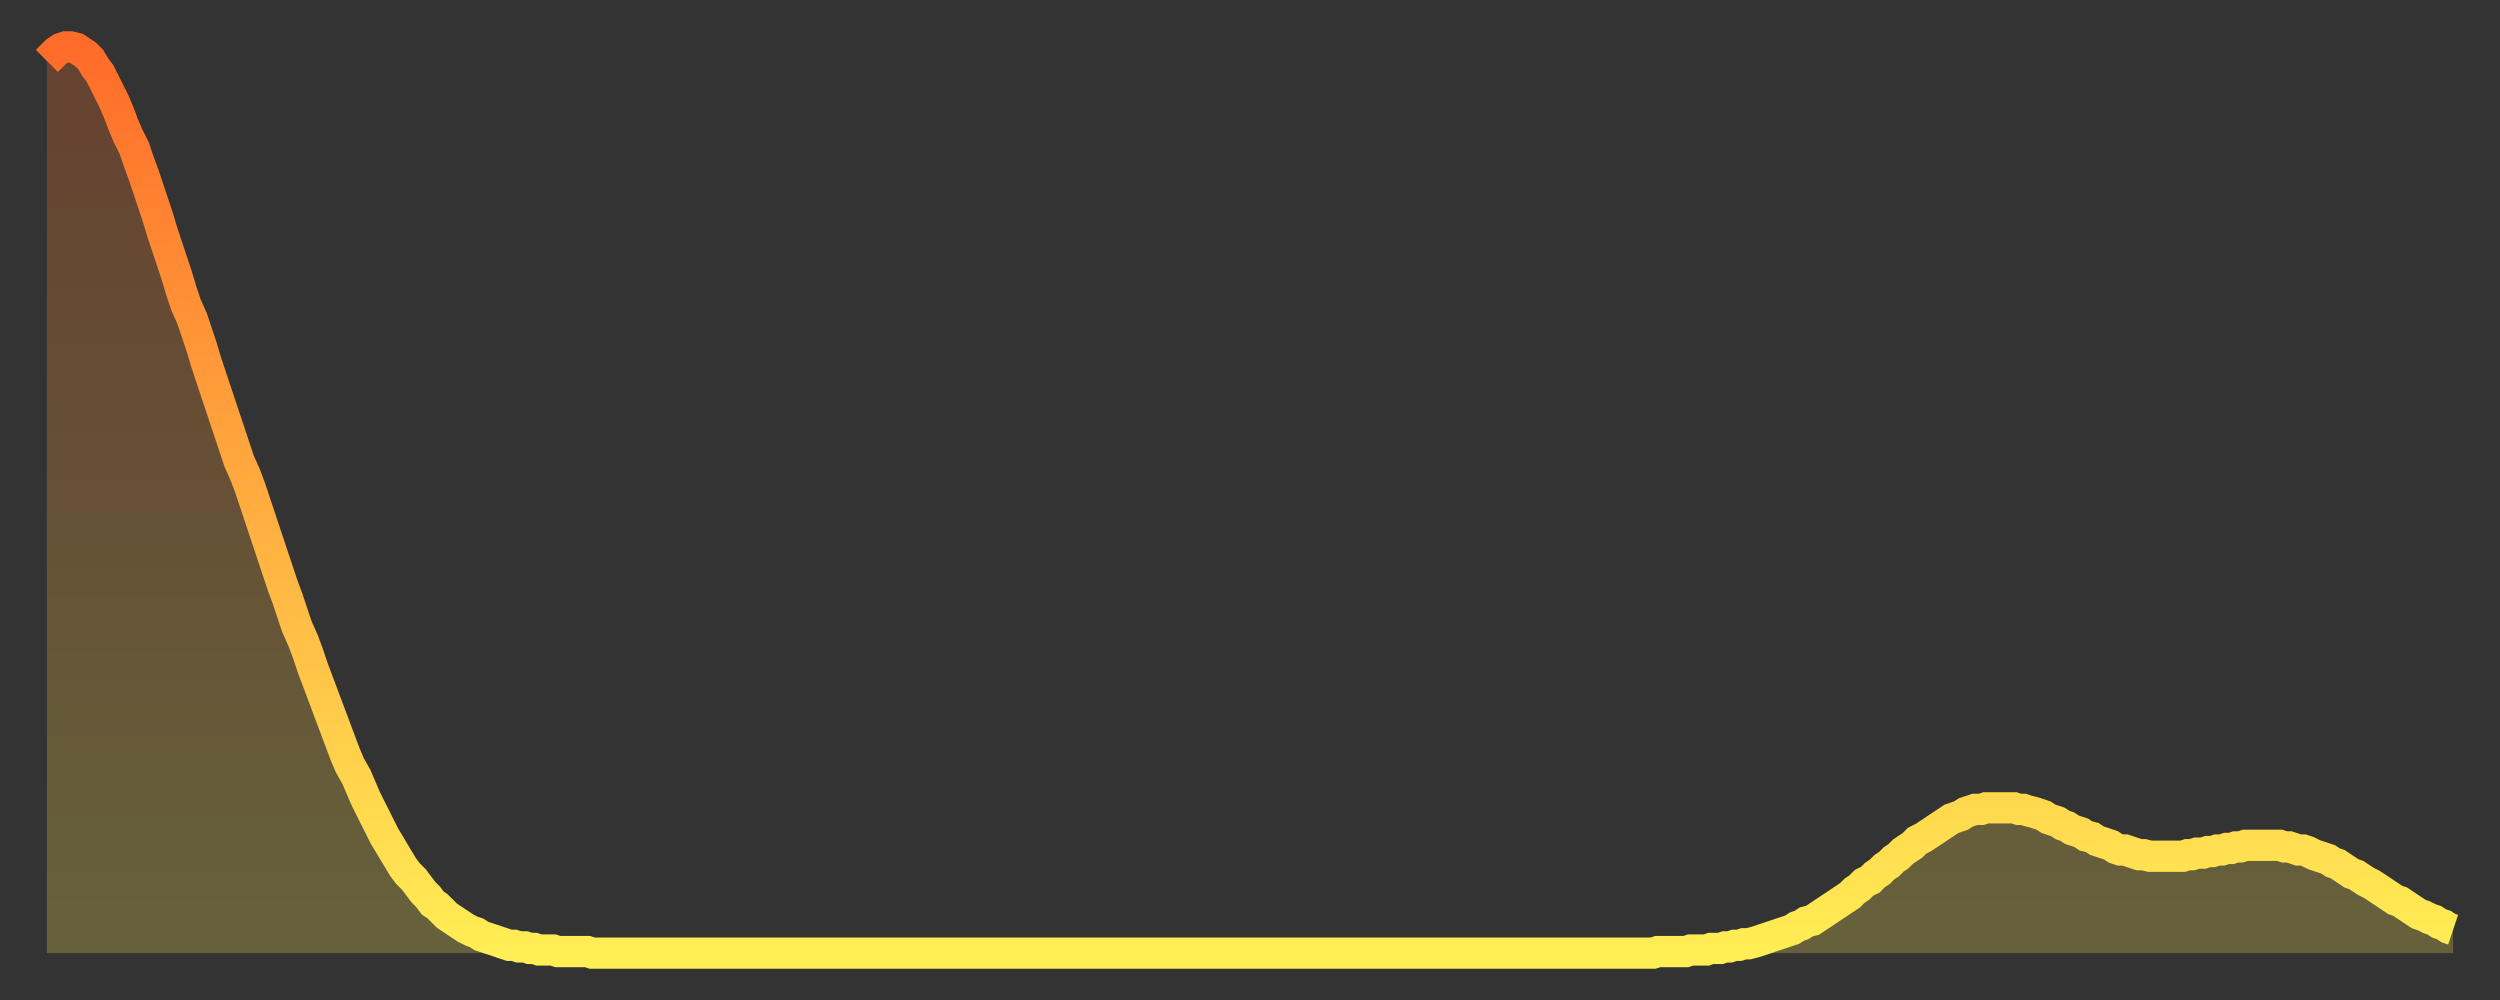
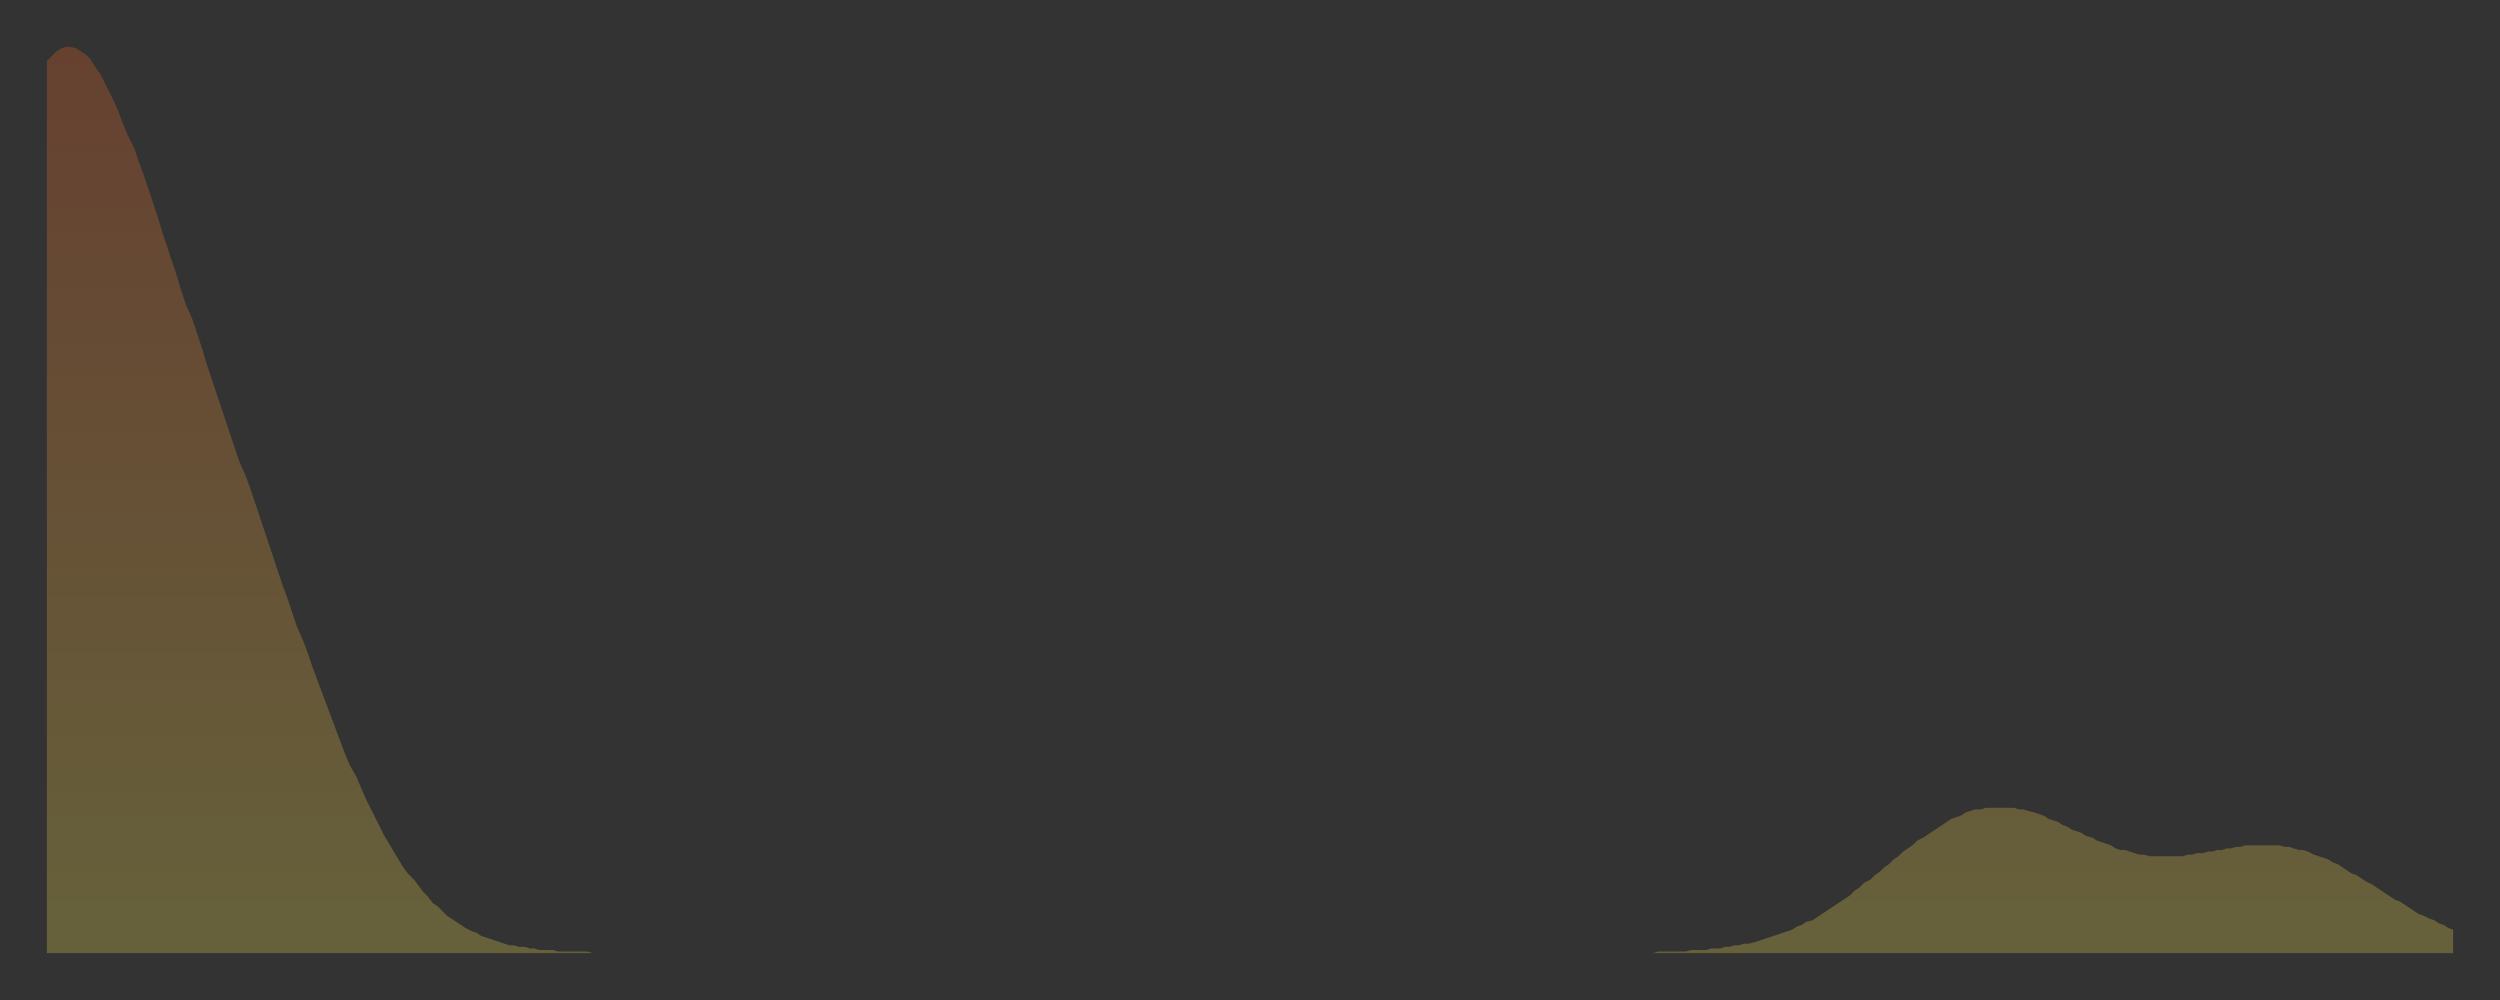
<svg xmlns="http://www.w3.org/2000/svg" baseProfile="full" height="64" version="1.1" width="160">
  <rect width="100%" height="100%" fill="#333333" stroke="none" />
  <defs>
    <linearGradient id="id87880" x1="0" x2="0" y1="0" y2="1">
      <stop offset="0%" stop-color="#ff6b29" />
      <stop offset="50%" stop-color="#ffac3f" />
      <stop offset="100%" stop-color="#ffee55" />
    </linearGradient>
  </defs>
  <g transform="translate(3,3)">
    <g>
-       <path d="M 0.0 0.9 0.3 0.6 0.6 0.3 0.9 0.1 1.2 0.0 1.5 0.0 1.9 0.1 2.2 0.3 2.5 0.5 2.8 0.8 3.1 1.3 3.4 1.7 3.7 2.3 4.0 2.9 4.3 3.5 4.6 4.2 4.9 5.0 5.2 5.7 5.6 6.5 5.9 7.4 6.2 8.2 6.5 9.1 6.8 10.0 7.1 10.9 7.4 11.9 7.7 12.8 8.0 13.7 8.3 14.6 8.6 15.6 8.9 16.5 9.3 17.4 9.6 18.3 9.9 19.2 10.2 20.2 10.5 21.1 10.8 22.0 11.1 22.9 11.4 23.8 11.7 24.7 12.0 25.6 12.3 26.5 12.7 27.4 13.0 28.2 13.3 29.1 13.6 30.0 13.9 30.9 14.2 31.8 14.5 32.7 14.8 33.6 15.1 34.5 15.4 35.3 15.7 36.2 16.0 37.1 16.4 38.0 16.7 38.8 17.0 39.7 17.3 40.5 17.6 41.3 17.9 42.1 18.2 42.9 18.5 43.7 18.8 44.5 19.1 45.3 19.4 46.0 19.8 46.7 20.1 47.4 20.4 48.1 20.7 48.7 21.0 49.3 21.3 49.9 21.6 50.5 21.9 51.0 22.2 51.5 22.5 52.0 22.8 52.5 23.1 52.9 23.5 53.3 23.8 53.7 24.1 54.1 24.4 54.4 24.7 54.8 25.0 55.0 25.3 55.3 25.6 55.6 25.9 55.8 26.2 56.0 26.5 56.2 26.8 56.4 27.2 56.6 27.5 56.7 27.8 56.9 28.1 57.0 28.4 57.1 28.7 57.2 29.0 57.3 29.3 57.4 29.6 57.5 29.9 57.5 30.2 57.6 30.6 57.6 30.9 57.7 31.2 57.7 31.5 57.8 31.8 57.8 32.1 57.8 32.4 57.8 32.7 57.9 33.0 57.9 33.3 57.9 33.6 57.9 33.9 57.9 34.3 57.9 34.6 57.9 34.9 58.0 35.2 58.0 35.5 58.0 35.8 58.0 36.1 58.0 36.4 58.0 36.7 58.0 37.0 58.0 37.3 58.0 37.7 58.0 38.0 58.0 38.3 58.0 38.6 58.0 38.9 58.0 39.2 58.0 39.5 58.0 39.8 58.0 40.1 58.0 40.4 58.0 40.7 58.0 41.0 58.0 41.4 58.0 41.7 58.0 42.0 58.0 42.3 58.0 42.6 58.0 42.9 58.0 43.2 58.0 43.5 58.0 43.8 58.0 44.1 58.0 44.4 58.0 44.7 58.0 45.1 58.0 45.4 58.0 45.7 58.0 46.0 58.0 46.3 58.0 46.6 58.0 46.9 58.0 47.2 58.0 47.5 58.0 47.8 58.0 48.1 58.0 48.5 58.0 48.8 58.0 49.1 58.0 49.4 58.0 49.7 58.0 50.0 58.0 50.3 58.0 50.6 58.0 50.9 58.0 51.2 58.0 51.5 58.0 51.8 58.0 52.2 58.0 52.5 58.0 52.8 58.0 53.1 58.0 53.4 58.0 53.7 58.0 54.0 58.0 54.3 58.0 54.6 58.0 54.9 58.0 55.2 58.0 55.6 58.0 55.9 58.0 56.2 58.0 56.5 58.0 56.8 58.0 57.1 58.0 57.4 58.0 57.7 58.0 58.0 58.0 58.3 58.0 58.6 58.0 58.9 58.0 59.3 58.0 59.6 58.0 59.9 58.0 60.2 58.0 60.5 58.0 60.8 58.0 61.1 58.0 61.4 58.0 61.7 58.0 62.0 58.0 62.3 58.0 62.6 58.0 63.0 58.0 63.3 58.0 63.6 58.0 63.9 58.0 64.2 58.0 64.5 58.0 64.8 58.0 65.1 58.0 65.4 58.0 65.7 58.0 66.0 58.0 66.4 58.0 66.7 58.0 67.0 58.0 67.3 58.0 67.6 58.0 67.9 58.0 68.2 58.0 68.5 58.0 68.8 58.0 69.1 58.0 69.4 58.0 69.7 58.0 70.1 58.0 70.4 58.0 70.7 58.0 71.0 58.0 71.3 58.0 71.6 58.0 71.9 58.0 72.2 58.0 72.5 58.0 72.8 58.0 73.1 58.0 73.5 58.0 73.8 58.0 74.1 58.0 74.4 58.0 74.7 58.0 75.0 58.0 75.3 58.0 75.6 58.0 75.9 58.0 76.2 58.0 76.5 58.0 76.8 58.0 77.2 58.0 77.5 58.0 77.8 58.0 78.1 58.0 78.4 58.0 78.7 58.0 79.0 58.0 79.3 58.0 79.6 58.0 79.9 58.0 80.2 58.0 80.5 58.0 80.9 58.0 81.2 58.0 81.5 58.0 81.8 58.0 82.1 58.0 82.4 58.0 82.7 58.0 83.0 58.0 83.3 58.0 83.6 58.0 83.9 58.0 84.3 58.0 84.6 58.0 84.9 58.0 85.2 58.0 85.5 58.0 85.8 58.0 86.1 58.0 86.4 58.0 86.7 58.0 87.0 58.0 87.3 58.0 87.6 58.0 88.0 58.0 88.3 58.0 88.6 58.0 88.9 58.0 89.2 58.0 89.5 58.0 89.8 58.0 90.1 58.0 90.4 58.0 90.7 58.0 91.0 58.0 91.4 58.0 91.7 58.0 92.0 58.0 92.3 58.0 92.6 58.0 92.9 58.0 93.2 58.0 93.5 58.0 93.8 58.0 94.1 58.0 94.4 58.0 94.7 58.0 95.1 58.0 95.4 58.0 95.7 58.0 96.0 58.0 96.3 58.0 96.6 58.0 96.9 58.0 97.2 58.0 97.5 58.0 97.8 58.0 98.1 58.0 98.4 58.0 98.8 58.0 99.1 58.0 99.4 58.0 99.7 58.0 100.0 58.0 100.3 58.0 100.6 58.0 100.9 58.0 101.2 58.0 101.5 58.0 101.8 58.0 102.2 58.0 102.5 58.0 102.8 58.0 103.1 57.9 103.4 57.9 103.7 57.9 104.0 57.9 104.3 57.9 104.6 57.9 104.9 57.9 105.2 57.8 105.5 57.8 105.9 57.8 106.2 57.8 106.5 57.7 106.8 57.7 107.1 57.7 107.4 57.6 107.7 57.6 108.0 57.5 108.3 57.5 108.6 57.4 108.9 57.4 109.3 57.3 109.6 57.2 109.9 57.1 110.2 57.0 110.5 56.9 110.8 56.8 111.1 56.7 111.4 56.6 111.7 56.5 112.0 56.3 112.3 56.2 112.6 56.0 113.0 55.9 113.3 55.7 113.6 55.5 113.9 55.3 114.2 55.1 114.5 54.9 114.8 54.7 115.1 54.5 115.4 54.3 115.7 54.0 116.0 53.8 116.3 53.5 116.7 53.3 117.0 53.0 117.3 52.8 117.6 52.5 117.9 52.3 118.2 52.0 118.5 51.8 118.8 51.5 119.1 51.3 119.4 51.1 119.7 50.8 120.1 50.6 120.4 50.4 120.7 50.2 121.0 50.0 121.3 49.8 121.6 49.6 121.9 49.4 122.2 49.3 122.5 49.2 122.8 49.0 123.1 48.9 123.4 48.8 123.8 48.8 124.1 48.7 124.4 48.7 124.7 48.7 125.0 48.7 125.3 48.7 125.6 48.7 125.9 48.7 126.2 48.8 126.5 48.8 126.8 48.9 127.2 49.0 127.5 49.1 127.8 49.2 128.1 49.4 128.4 49.5 128.7 49.6 129.0 49.8 129.3 49.9 129.6 50.1 129.9 50.2 130.2 50.3 130.5 50.5 130.9 50.6 131.2 50.8 131.5 50.9 131.8 51.0 132.1 51.1 132.4 51.3 132.7 51.4 133.0 51.4 133.3 51.5 133.6 51.6 133.9 51.7 134.2 51.7 134.6 51.8 134.9 51.8 135.2 51.8 135.5 51.8 135.8 51.8 136.1 51.8 136.4 51.8 136.7 51.8 137.0 51.7 137.3 51.7 137.6 51.6 138.0 51.6 138.3 51.5 138.6 51.5 138.9 51.4 139.2 51.4 139.5 51.3 139.8 51.3 140.1 51.2 140.4 51.2 140.7 51.1 141.0 51.1 141.3 51.1 141.7 51.1 142.0 51.1 142.3 51.1 142.6 51.1 142.9 51.1 143.2 51.2 143.5 51.2 143.8 51.3 144.1 51.4 144.4 51.4 144.7 51.5 145.1 51.7 145.4 51.8 145.7 51.9 146.0 52.0 146.3 52.2 146.6 52.3 146.9 52.5 147.2 52.7 147.5 52.9 147.8 53.0 148.1 53.2 148.4 53.4 148.8 53.6 149.1 53.8 149.4 54.0 149.7 54.2 150.0 54.4 150.3 54.6 150.6 54.7 150.9 54.9 151.2 55.1 151.5 55.3 151.8 55.5 152.1 55.6 152.5 55.8 152.8 55.9 153.1 56.1 153.4 56.2 153.7 56.4 154.0 56.5" fill="none" id="graph-curve" opacity="1" stroke="url(#id87880)" stroke-width="2" />
      <path d="M 0 58 L 0.0 0.9 0.3 0.6 0.6 0.3 0.9 0.1 1.2 0.0 1.5 0.0 1.9 0.1 2.2 0.3 2.5 0.5 2.8 0.8 3.1 1.3 3.4 1.7 3.7 2.3 4.0 2.9 4.3 3.5 4.6 4.2 4.9 5.0 5.2 5.7 5.6 6.5 5.9 7.4 6.2 8.2 6.5 9.1 6.8 10.0 7.1 10.9 7.4 11.9 7.7 12.8 8.0 13.7 8.3 14.6 8.6 15.6 8.9 16.5 9.3 17.4 9.6 18.3 9.9 19.2 10.2 20.2 10.5 21.1 10.8 22.0 11.1 22.9 11.4 23.8 11.7 24.7 12.0 25.6 12.3 26.5 12.7 27.4 13.0 28.2 13.3 29.1 13.6 30.0 13.9 30.9 14.2 31.8 14.5 32.7 14.8 33.6 15.1 34.5 15.4 35.3 15.7 36.2 16.0 37.1 16.4 38.0 16.7 38.8 17.0 39.7 17.3 40.5 17.6 41.3 17.9 42.1 18.2 42.9 18.5 43.7 18.8 44.5 19.1 45.3 19.4 46.0 19.8 46.7 20.1 47.4 20.4 48.1 20.7 48.7 21.0 49.3 21.3 49.9 21.6 50.5 21.9 51.0 22.2 51.5 22.5 52.0 22.8 52.5 23.1 52.9 23.5 53.3 23.8 53.7 24.1 54.1 24.4 54.4 24.7 54.8 25.0 55.0 25.3 55.3 25.6 55.6 25.9 55.8 26.2 56.0 26.5 56.2 26.8 56.4 27.2 56.6 27.5 56.7 27.8 56.9 28.1 57.0 28.4 57.1 28.7 57.2 29.0 57.3 29.3 57.4 29.6 57.5 29.9 57.5 30.2 57.6 30.6 57.6 30.9 57.7 31.2 57.7 31.5 57.8 31.8 57.8 32.1 57.8 32.4 57.8 32.7 57.9 33.0 57.9 33.3 57.9 33.6 57.9 33.9 57.9 34.3 57.9 34.6 57.9 34.9 58.0 35.2 58.0 35.5 58.0 35.8 58.0 36.1 58.0 36.4 58.0 36.7 58.0 37.0 58.0 37.3 58.0 37.7 58.0 38.0 58.0 38.3 58.0 38.6 58.0 38.9 58.0 39.2 58.0 39.5 58.0 39.8 58.0 40.1 58.0 40.4 58.0 40.7 58.0 41.0 58.0 41.4 58.0 41.7 58.0 42.0 58.0 42.3 58.0 42.6 58.0 42.9 58.0 43.2 58.0 43.5 58.0 43.8 58.0 44.1 58.0 44.4 58.0 44.7 58.0 45.1 58.0 45.4 58.0 45.7 58.0 46.0 58.0 46.3 58.0 46.6 58.0 46.9 58.0 47.2 58.0 47.5 58.0 47.8 58.0 48.1 58.0 48.5 58.0 48.8 58.0 49.1 58.0 49.4 58.0 49.7 58.0 50.0 58.0 50.3 58.0 50.6 58.0 50.9 58.0 51.2 58.0 51.5 58.0 51.8 58.0 52.2 58.0 52.5 58.0 52.8 58.0 53.1 58.0 53.4 58.0 53.7 58.0 54.0 58.0 54.3 58.0 54.6 58.0 54.9 58.0 55.2 58.0 55.6 58.0 55.9 58.0 56.2 58.0 56.5 58.0 56.8 58.0 57.1 58.0 57.4 58.0 57.7 58.0 58.0 58.0 58.3 58.0 58.6 58.0 58.9 58.0 59.3 58.0 59.6 58.0 59.9 58.0 60.2 58.0 60.5 58.0 60.8 58.0 61.1 58.0 61.4 58.0 61.7 58.0 62.0 58.0 62.3 58.0 62.6 58.0 63.0 58.0 63.3 58.0 63.6 58.0 63.9 58.0 64.2 58.0 64.5 58.0 64.8 58.0 65.1 58.0 65.4 58.0 65.7 58.0 66.0 58.0 66.4 58.0 66.7 58.0 67.0 58.0 67.3 58.0 67.6 58.0 67.9 58.0 68.2 58.0 68.5 58.0 68.8 58.0 69.1 58.0 69.4 58.0 69.7 58.0 70.1 58.0 70.4 58.0 70.7 58.0 71.0 58.0 71.3 58.0 71.6 58.0 71.9 58.0 72.2 58.0 72.5 58.0 72.8 58.0 73.1 58.0 73.5 58.0 73.8 58.0 74.1 58.0 74.4 58.0 74.7 58.0 75.0 58.0 75.3 58.0 75.6 58.0 75.9 58.0 76.2 58.0 76.5 58.0 76.8 58.0 77.2 58.0 77.5 58.0 77.8 58.0 78.1 58.0 78.4 58.0 78.7 58.0 79.0 58.0 79.3 58.0 79.6 58.0 79.9 58.0 80.2 58.0 80.5 58.0 80.9 58.0 81.2 58.0 81.5 58.0 81.8 58.0 82.1 58.0 82.4 58.0 82.7 58.0 83.0 58.0 83.3 58.0 83.6 58.0 83.9 58.0 84.3 58.0 84.6 58.0 84.9 58.0 85.2 58.0 85.5 58.0 85.8 58.0 86.1 58.0 86.4 58.0 86.7 58.0 87.0 58.0 87.3 58.0 87.6 58.0 88.0 58.0 88.3 58.0 88.6 58.0 88.9 58.0 89.2 58.0 89.5 58.0 89.8 58.0 90.1 58.0 90.4 58.0 90.7 58.0 91.0 58.0 91.4 58.0 91.7 58.0 92.0 58.0 92.3 58.0 92.6 58.0 92.9 58.0 93.2 58.0 93.5 58.0 93.8 58.0 94.1 58.0 94.4 58.0 94.7 58.0 95.1 58.0 95.4 58.0 95.7 58.0 96.0 58.0 96.3 58.0 96.6 58.0 96.9 58.0 97.2 58.0 97.5 58.0 97.8 58.0 98.1 58.0 98.4 58.0 98.8 58.0 99.1 58.0 99.4 58.0 99.7 58.0 100.0 58.0 100.3 58.0 100.6 58.0 100.9 58.0 101.2 58.0 101.5 58.0 101.8 58.0 102.2 58.0 102.5 58.0 102.8 58.0 103.1 57.9 103.4 57.9 103.7 57.9 104.0 57.9 104.3 57.9 104.6 57.9 104.9 57.9 105.2 57.8 105.5 57.8 105.9 57.8 106.2 57.8 106.5 57.7 106.8 57.7 107.1 57.7 107.4 57.6 107.7 57.6 108.0 57.5 108.3 57.5 108.6 57.4 108.9 57.4 109.3 57.3 109.6 57.2 109.9 57.1 110.2 57.0 110.5 56.9 110.8 56.8 111.1 56.7 111.4 56.6 111.7 56.5 112.0 56.3 112.3 56.2 112.6 56.0 113.0 55.9 113.3 55.7 113.6 55.5 113.9 55.3 114.2 55.1 114.5 54.9 114.8 54.7 115.1 54.5 115.4 54.3 115.7 54.0 116.0 53.8 116.3 53.5 116.7 53.3 117.0 53.0 117.3 52.8 117.6 52.5 117.9 52.3 118.2 52.0 118.5 51.8 118.8 51.5 119.1 51.3 119.4 51.1 119.7 50.8 120.1 50.6 120.4 50.4 120.7 50.2 121.0 50.0 121.3 49.8 121.6 49.6 121.9 49.4 122.2 49.3 122.5 49.2 122.8 49.0 123.1 48.9 123.4 48.8 123.8 48.8 124.1 48.7 124.4 48.7 124.7 48.7 125.0 48.7 125.3 48.7 125.6 48.7 125.9 48.7 126.2 48.8 126.5 48.8 126.8 48.9 127.2 49.0 127.5 49.1 127.8 49.2 128.1 49.4 128.4 49.5 128.7 49.6 129.0 49.8 129.3 49.9 129.6 50.1 129.9 50.2 130.2 50.3 130.5 50.5 130.9 50.6 131.2 50.8 131.5 50.9 131.8 51.0 132.1 51.1 132.4 51.3 132.7 51.4 133.0 51.4 133.3 51.5 133.6 51.6 133.9 51.7 134.2 51.7 134.6 51.8 134.9 51.8 135.2 51.8 135.5 51.8 135.8 51.8 136.1 51.8 136.4 51.8 136.7 51.8 137.0 51.7 137.3 51.7 137.6 51.6 138.0 51.6 138.3 51.5 138.6 51.5 138.9 51.4 139.2 51.4 139.5 51.3 139.8 51.3 140.1 51.2 140.4 51.2 140.7 51.1 141.0 51.1 141.3 51.1 141.7 51.1 142.0 51.1 142.3 51.1 142.6 51.1 142.9 51.1 143.2 51.2 143.5 51.2 143.8 51.3 144.1 51.4 144.4 51.4 144.7 51.5 145.1 51.7 145.4 51.8 145.7 51.9 146.0 52.0 146.3 52.2 146.6 52.3 146.9 52.5 147.2 52.7 147.5 52.9 147.8 53.0 148.1 53.2 148.4 53.4 148.8 53.6 149.1 53.8 149.4 54.0 149.7 54.2 150.0 54.4 150.3 54.6 150.6 54.7 150.9 54.9 151.2 55.1 151.5 55.3 151.8 55.5 152.1 55.6 152.5 55.8 152.8 55.9 153.1 56.1 153.4 56.2 153.7 56.4 154.0 56.5 154 58" fill="url(#id87880)" fill-opacity=".25" id="graph-shadow" />
    </g>
  </g>
</svg>